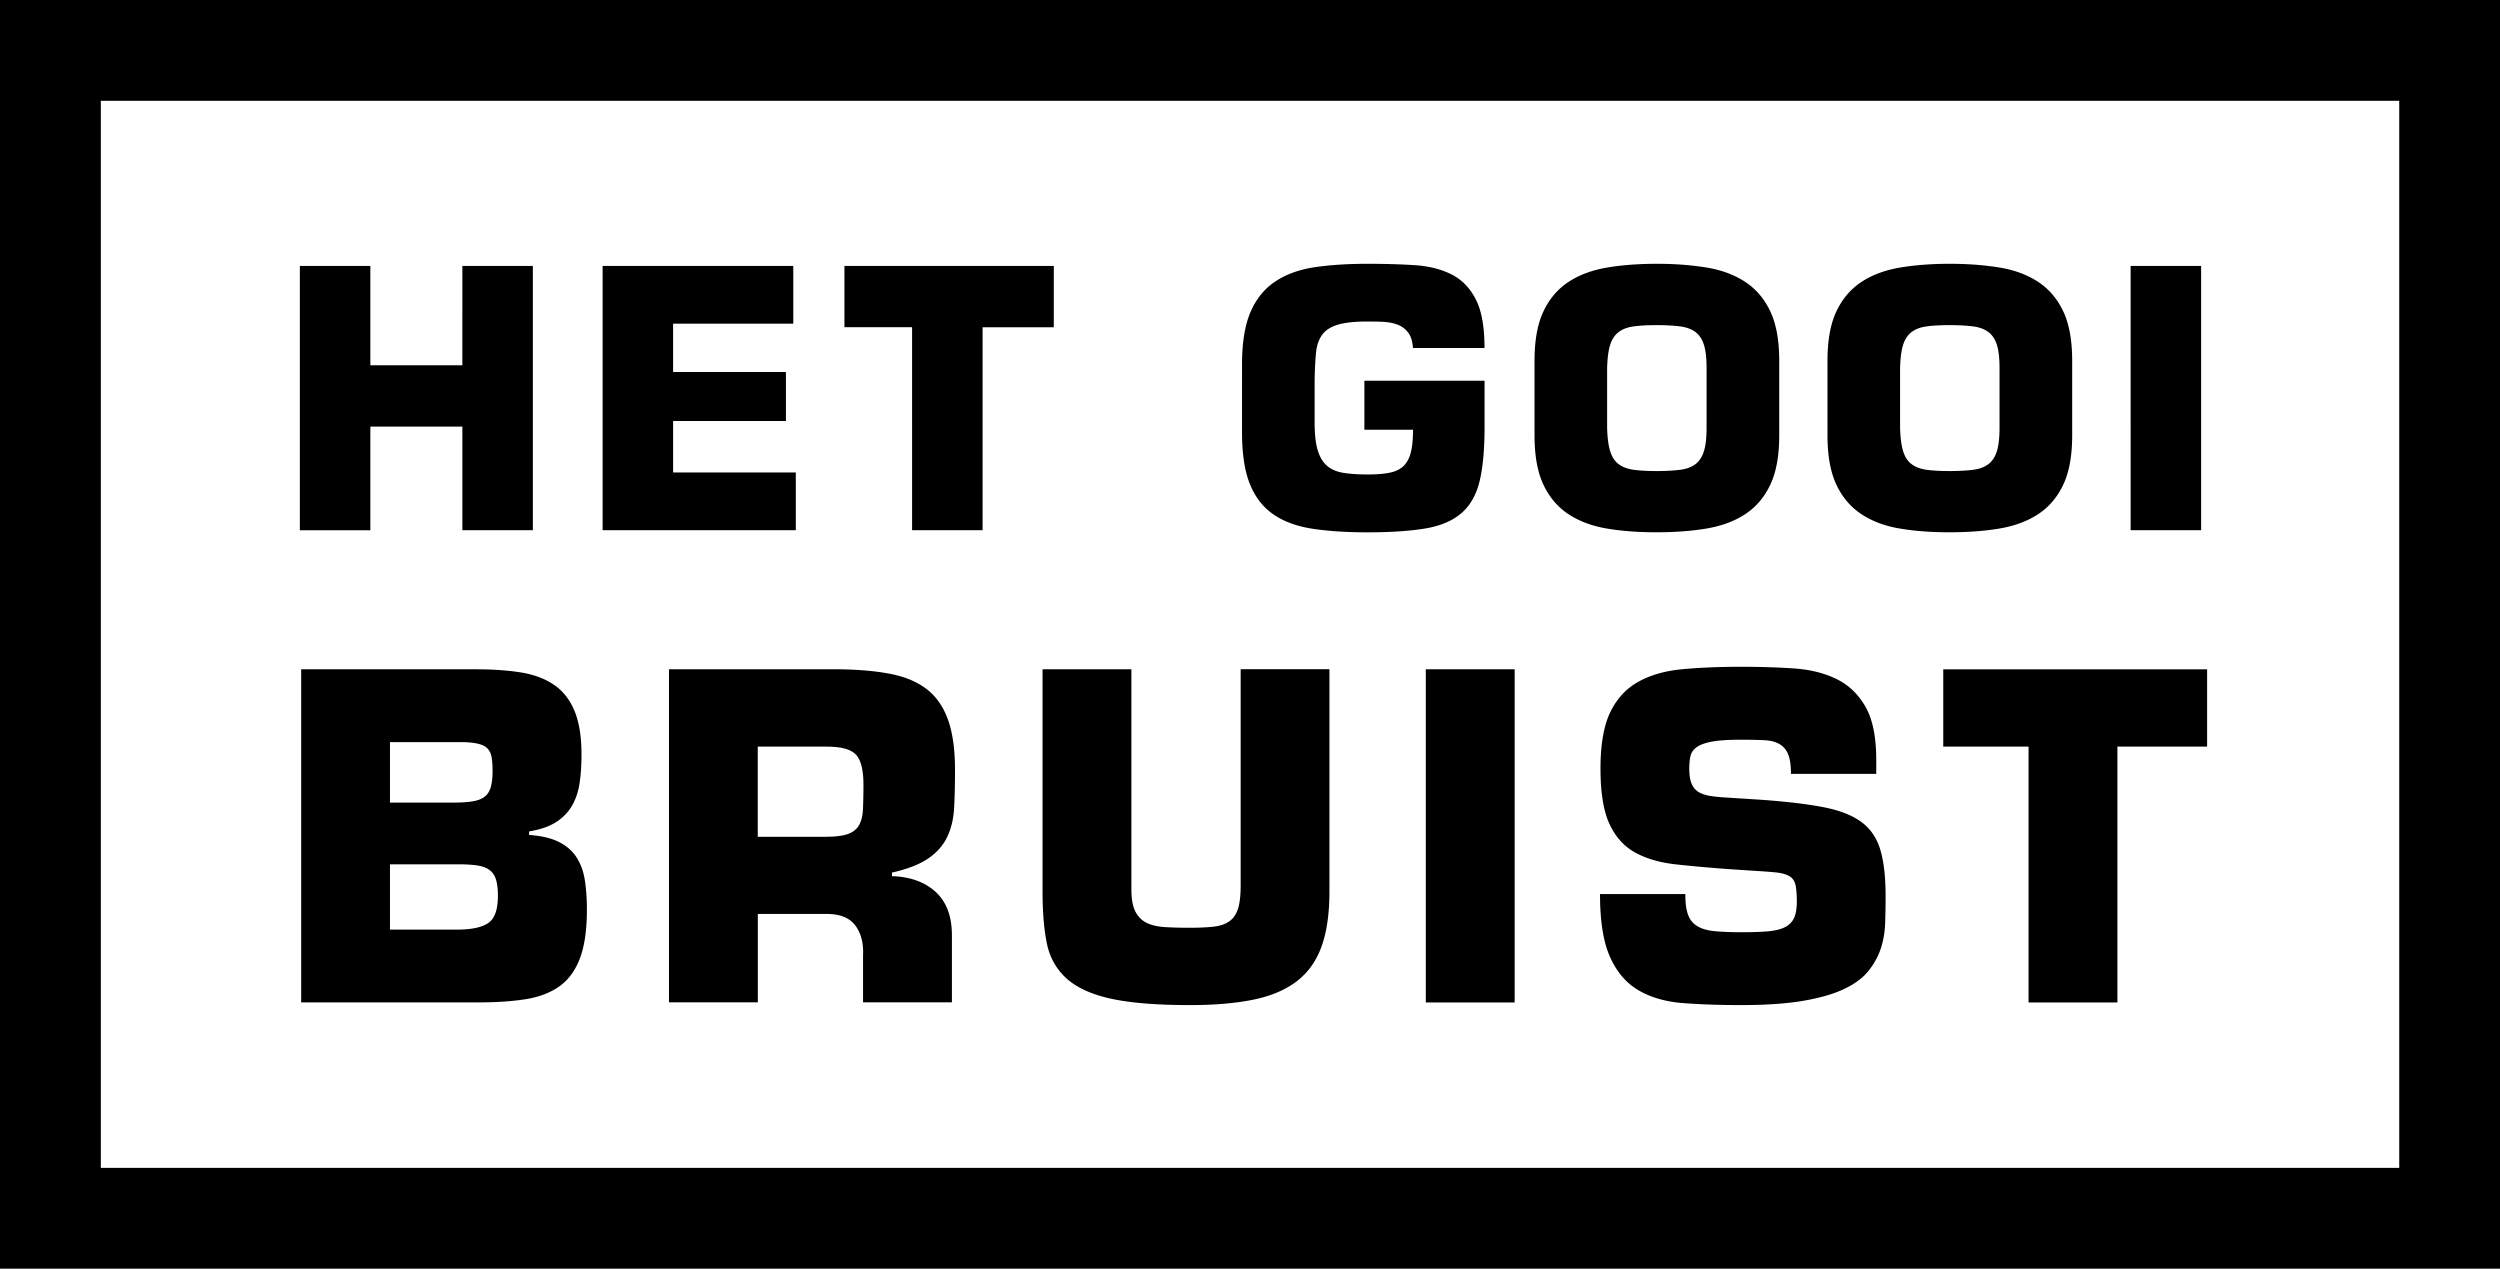
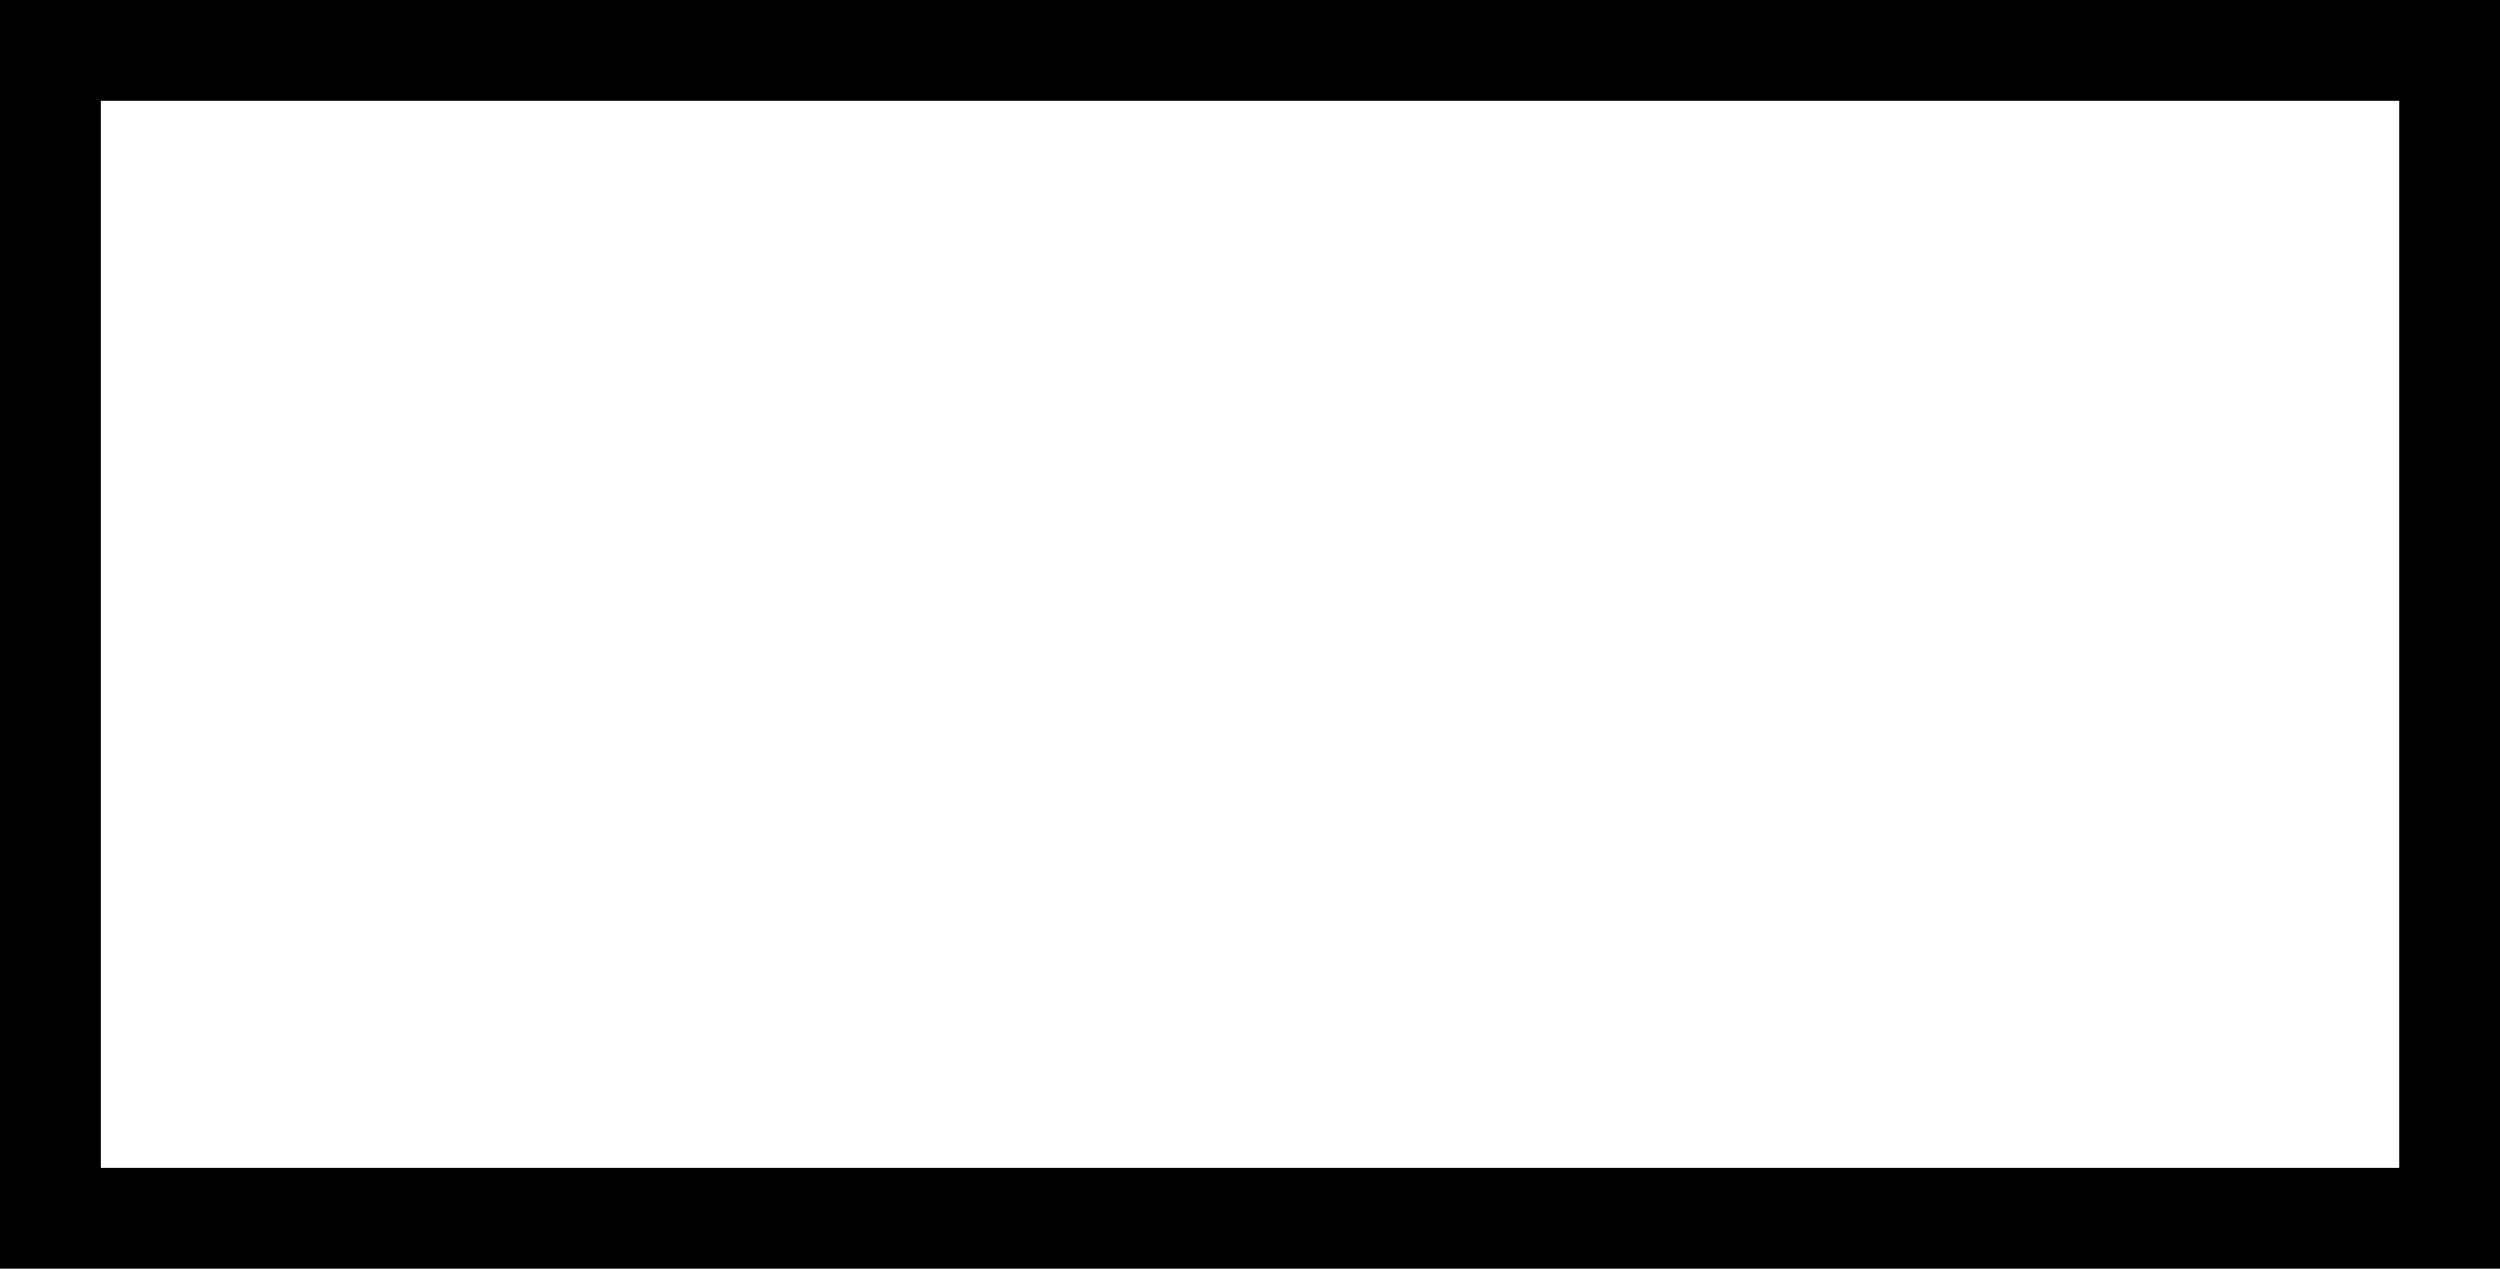
<svg xmlns="http://www.w3.org/2000/svg" xml:space="preserve" style="enable-background:new 0 0 379.84 192.76" viewBox="0 0 379.84 192.76">
  <style>.st0{display:none}.st1{display:inline}</style>
  <path id="border" d="M364.53 15.32v162.12H15.32V15.32h349.21M379.84 0H0v192.76H379.85V0h-.01z" />
  <g id="type">
-     <path d="M80.96 80.56H70.25V64.82H56.27v15.75H45.56V40.4h10.71v15.1h13.98V40.4h10.71v40.16zM102.27 56.52h17.14v7.44h-17.14v7.82h18.64v8.78H91.56V40.4h28.97v8.78h-18.26v7.34zM149.29 80.56h-10.71V49.71H128.3V40.4h31.81v9.32h-10.82v30.84zM214.68 52.87c-.07-1-.31-1.78-.72-2.33a3.61 3.61 0 0 0-1.61-1.21c-.66-.25-1.39-.39-2.2-.43-.8-.04-1.6-.05-2.38-.05-1.93 0-3.43.16-4.5.48-1.07.32-1.87.83-2.38 1.53s-.83 1.61-.94 2.73-.18 2.49-.21 4.1v6.53c0 1.79.16 3.2.48 4.23.32 1.04.8 1.82 1.45 2.36.64.54 1.47.88 2.49 1.04s2.22.24 3.62.24c1.36 0 2.48-.09 3.37-.27.89-.18 1.6-.53 2.12-1.04.52-.52.88-1.21 1.1-2.09.21-.87.32-2.01.32-3.4h-7.39v-7.44h18.26v7.02c0 3.39-.25 6.13-.75 8.22-.5 2.09-1.42 3.71-2.76 4.87-1.34 1.16-3.16 1.94-5.46 2.33-2.3.39-5.24.59-8.81.59-3.18 0-5.96-.18-8.33-.54-2.38-.36-4.36-1.08-5.95-2.17-1.59-1.09-2.78-2.62-3.59-4.61-.8-1.98-1.2-4.6-1.2-7.85V55.34c0-3.32.44-5.98 1.31-7.98.87-2 2.14-3.54 3.8-4.63 1.66-1.09 3.66-1.8 6-2.14 2.34-.34 4.99-.51 7.95-.51 2.61 0 5 .07 7.18.21 2.18.14 4.05.62 5.62 1.42 1.57.8 2.79 2.07 3.67 3.8.88 1.73 1.31 4.19 1.31 7.36h-10.87zM244.24 80.32c-2.29-.37-4.25-1.1-5.89-2.17-1.64-1.07-2.92-2.56-3.83-4.47-.91-1.91-1.37-4.42-1.37-7.52V54.8c0-3.11.46-5.61 1.37-7.52.91-1.91 2.19-3.4 3.83-4.47 1.64-1.07 3.61-1.79 5.89-2.17 2.29-.38 4.78-.56 7.5-.56 2.71 0 5.21.19 7.5.56 2.29.37 4.25 1.1 5.89 2.17 1.64 1.07 2.92 2.56 3.83 4.47.91 1.91 1.37 4.42 1.37 7.52v11.35c0 3.11-.46 5.62-1.37 7.52-.91 1.91-2.19 3.4-3.83 4.47-1.64 1.07-3.61 1.79-5.89 2.17-2.29.38-4.78.56-7.5.56-2.71.01-5.21-.17-7.5-.55zm11.03-8.94c.96-.12 1.74-.41 2.33-.86.59-.45 1.02-1.11 1.29-1.98.27-.87.4-2.06.4-3.56v-9.05c0-1.5-.13-2.68-.4-3.53s-.7-1.51-1.29-1.95c-.59-.45-1.37-.73-2.33-.86-.96-.12-2.14-.19-3.53-.19s-2.56.06-3.51.19c-.95.13-1.71.41-2.3.86-.59.45-1.02 1.1-1.29 1.95s-.42 2.04-.46 3.53v9.05c.04 1.5.19 2.69.46 3.56.27.88.7 1.54 1.29 1.98.59.45 1.36.73 2.3.86.95.13 2.12.19 3.51.19s2.57-.07 3.53-.19zM288.75 80.32c-2.29-.37-4.25-1.1-5.89-2.17-1.64-1.07-2.92-2.56-3.83-4.47-.91-1.91-1.37-4.42-1.37-7.52V54.8c0-3.11.46-5.61 1.37-7.52.91-1.91 2.19-3.4 3.83-4.47 1.64-1.07 3.61-1.79 5.89-2.17 2.29-.38 4.78-.56 7.5-.56 2.71 0 5.21.19 7.5.56 2.29.37 4.25 1.1 5.89 2.17 1.64 1.07 2.92 2.56 3.83 4.47.91 1.91 1.37 4.42 1.37 7.52v11.35c0 3.11-.46 5.62-1.37 7.52-.91 1.91-2.19 3.4-3.83 4.47-1.64 1.07-3.61 1.79-5.89 2.17-2.29.38-4.78.56-7.5.56-2.72.01-5.22-.17-7.5-.55zm11.03-8.94c.96-.12 1.74-.41 2.33-.86.59-.45 1.02-1.11 1.29-1.98.27-.87.4-2.06.4-3.56v-9.05c0-1.5-.13-2.68-.4-3.53s-.7-1.51-1.29-1.95c-.59-.45-1.37-.73-2.33-.86-.96-.12-2.14-.19-3.53-.19s-2.56.06-3.51.19c-.95.13-1.71.41-2.3.86-.59.45-1.02 1.1-1.29 1.95s-.42 2.04-.46 3.53v9.05c.04 1.5.19 2.69.46 3.56.27.88.7 1.54 1.29 1.98.59.45 1.36.73 2.3.86.95.13 2.12.19 3.51.19s2.56-.07 3.53-.19zM334.43 80.56h-10.71V40.4h10.71v40.16zM45.76 101.69h26.59c2.52 0 4.77.16 6.75.47 1.98.32 3.65.93 5.03 1.86 1.37.92 2.42 2.24 3.14 3.95.72 1.71 1.08 3.94 1.08 6.68 0 1.62-.1 3.08-.3 4.39-.2 1.31-.6 2.45-1.18 3.44-.59.99-1.4 1.81-2.43 2.46-1.04.65-2.39 1.11-4.05 1.38v.54c1.89.13 3.41.5 4.56 1.08 1.15.58 2.04 1.37 2.67 2.36.63.99 1.05 2.16 1.25 3.51.2 1.35.3 2.81.3 4.39 0 3.1-.36 5.59-1.08 7.46-.72 1.87-1.78 3.28-3.17 4.25-1.4.97-3.12 1.61-5.16 1.92-2.05.32-4.42.47-7.12.47H45.76v-50.61zm13.49 20.25h9.72c1.17 0 2.14-.07 2.9-.2.76-.13 1.36-.37 1.79-.71.43-.34.73-.82.91-1.45.18-.63.27-1.46.27-2.5 0-.76-.05-1.42-.13-1.96-.09-.54-.28-.98-.57-1.32-.29-.34-.72-.58-1.28-.74-.56-.16-1.32-.26-2.26-.3H59.25v9.18zm0 19.3h10.19c2.2 0 3.79-.34 4.76-1.01.97-.67 1.45-2.05 1.45-4.12 0-1.03-.1-1.87-.3-2.5-.2-.63-.54-1.11-1.01-1.45-.47-.34-1.09-.56-1.86-.67-.77-.11-1.69-.17-2.77-.17H59.25v9.92zM101.64 101.69h26.05c2.92.05 5.48.28 7.66.71 2.18.43 3.99 1.19 5.43 2.29 1.44 1.1 2.52 2.64 3.24 4.62.72 1.98 1.08 4.54 1.08 7.69 0 2.12-.04 4.02-.13 5.7-.09 1.69-.44 3.17-1.05 4.45-.61 1.28-1.56 2.37-2.87 3.27-1.31.9-3.15 1.62-5.53 2.16v.54c2.79.09 5 .89 6.65 2.4 1.64 1.51 2.46 3.7 2.46 6.58v10.19h-13.5v-7.09c.09-1.89-.3-3.42-1.18-4.59-.88-1.17-2.33-1.75-4.35-1.75h-10.46v13.43h-13.5v-50.6zm23.95 25.44c1.44 0 2.54-.15 3.31-.44.76-.29 1.32-.75 1.65-1.38.34-.63.53-1.44.57-2.43.04-.99.07-2.2.07-3.64 0-2.25-.38-3.78-1.15-4.59-.77-.81-2.25-1.21-4.45-1.21h-10.46v13.7h10.46zM201.99 101.69v33.74c0 3.37-.4 6.17-1.21 8.4s-2.08 3.99-3.81 5.3c-1.73 1.31-3.94 2.23-6.61 2.77-2.68.54-5.86.81-9.55.81-5.08 0-9.1-.33-12.05-.98-2.95-.65-5.2-1.69-6.75-3.1-1.55-1.42-2.54-3.21-2.97-5.37-.43-2.16-.64-4.77-.64-7.83v-33.74h13.5v33.47c0 1.44.2 2.55.61 3.34.4.79.98 1.36 1.72 1.72.74.36 1.66.57 2.77.64 1.1.07 2.37.1 3.81.1s2.64-.06 3.61-.17c.97-.11 1.75-.38 2.36-.81.61-.43 1.05-1.07 1.32-1.92.27-.85.4-2.02.4-3.51v-32.87h13.49zM230.13 152.31h-13.5v-50.62h13.5v50.62zM267.79 121.53c3.73.27 6.82.64 9.25 1.11s4.34 1.21 5.74 2.23c1.39 1.01 2.36 2.42 2.9 4.22.54 1.8.81 4.14.81 7.02 0 1.4-.02 2.78-.07 4.15-.04 1.37-.27 2.67-.67 3.88s-1.04 2.35-1.89 3.41c-.85 1.06-2.09 1.97-3.71 2.73-1.62.77-3.7 1.36-6.24 1.79-2.54.43-5.66.64-9.35.64-3.24 0-6.17-.1-8.81-.3-2.63-.2-4.88-.84-6.75-1.92s-3.32-2.75-4.35-5.03c-1.04-2.27-1.55-5.48-1.55-9.62h12.96c0 1.3.13 2.34.4 3.1.27.77.73 1.35 1.38 1.75.65.41 1.52.67 2.6.78 1.08.11 2.45.17 4.12.17 1.58 0 2.9-.04 3.98-.13s1.95-.29 2.6-.61c.65-.31 1.12-.78 1.42-1.38.29-.61.44-1.45.44-2.53 0-1.08-.07-1.92-.2-2.53-.14-.61-.45-1.06-.95-1.35-.5-.29-1.21-.48-2.16-.57-.95-.09-2.21-.18-3.78-.27l-2.97-.2c-3.1-.22-5.88-.47-8.33-.74s-4.52-.88-6.21-1.82c-1.69-.94-2.98-2.4-3.88-4.35-.9-1.96-1.35-4.76-1.35-8.4s.5-6.49 1.48-8.54c.99-2.05 2.41-3.59 4.25-4.62 1.84-1.03 4.08-1.68 6.72-1.92 2.63-.25 5.61-.37 8.94-.37 2.74 0 5.37.08 7.86.24 2.5.16 4.68.69 6.55 1.59 1.87.9 3.35 2.31 4.45 4.22 1.1 1.91 1.65 4.62 1.65 8.13v2.09h-12.96c0-1.3-.15-2.31-.44-3-.29-.7-.74-1.21-1.35-1.55s-1.38-.53-2.33-.57c-.95-.04-2.09-.07-3.44-.07-1.84 0-3.28.09-4.32.27-1.04.18-1.82.45-2.36.81-.54.36-.88.81-1.01 1.35s-.2 1.17-.2 1.89c0 1.04.12 1.83.37 2.4.25.56.61.98 1.08 1.25.47.27 1.05.46 1.72.57s1.46.19 2.36.24l5.6.36zM321.71 152.31h-13.5v-38.87h-12.96V101.7h40.09v11.74h-13.63v38.87z" />
-   </g>
+     </g>
</svg>